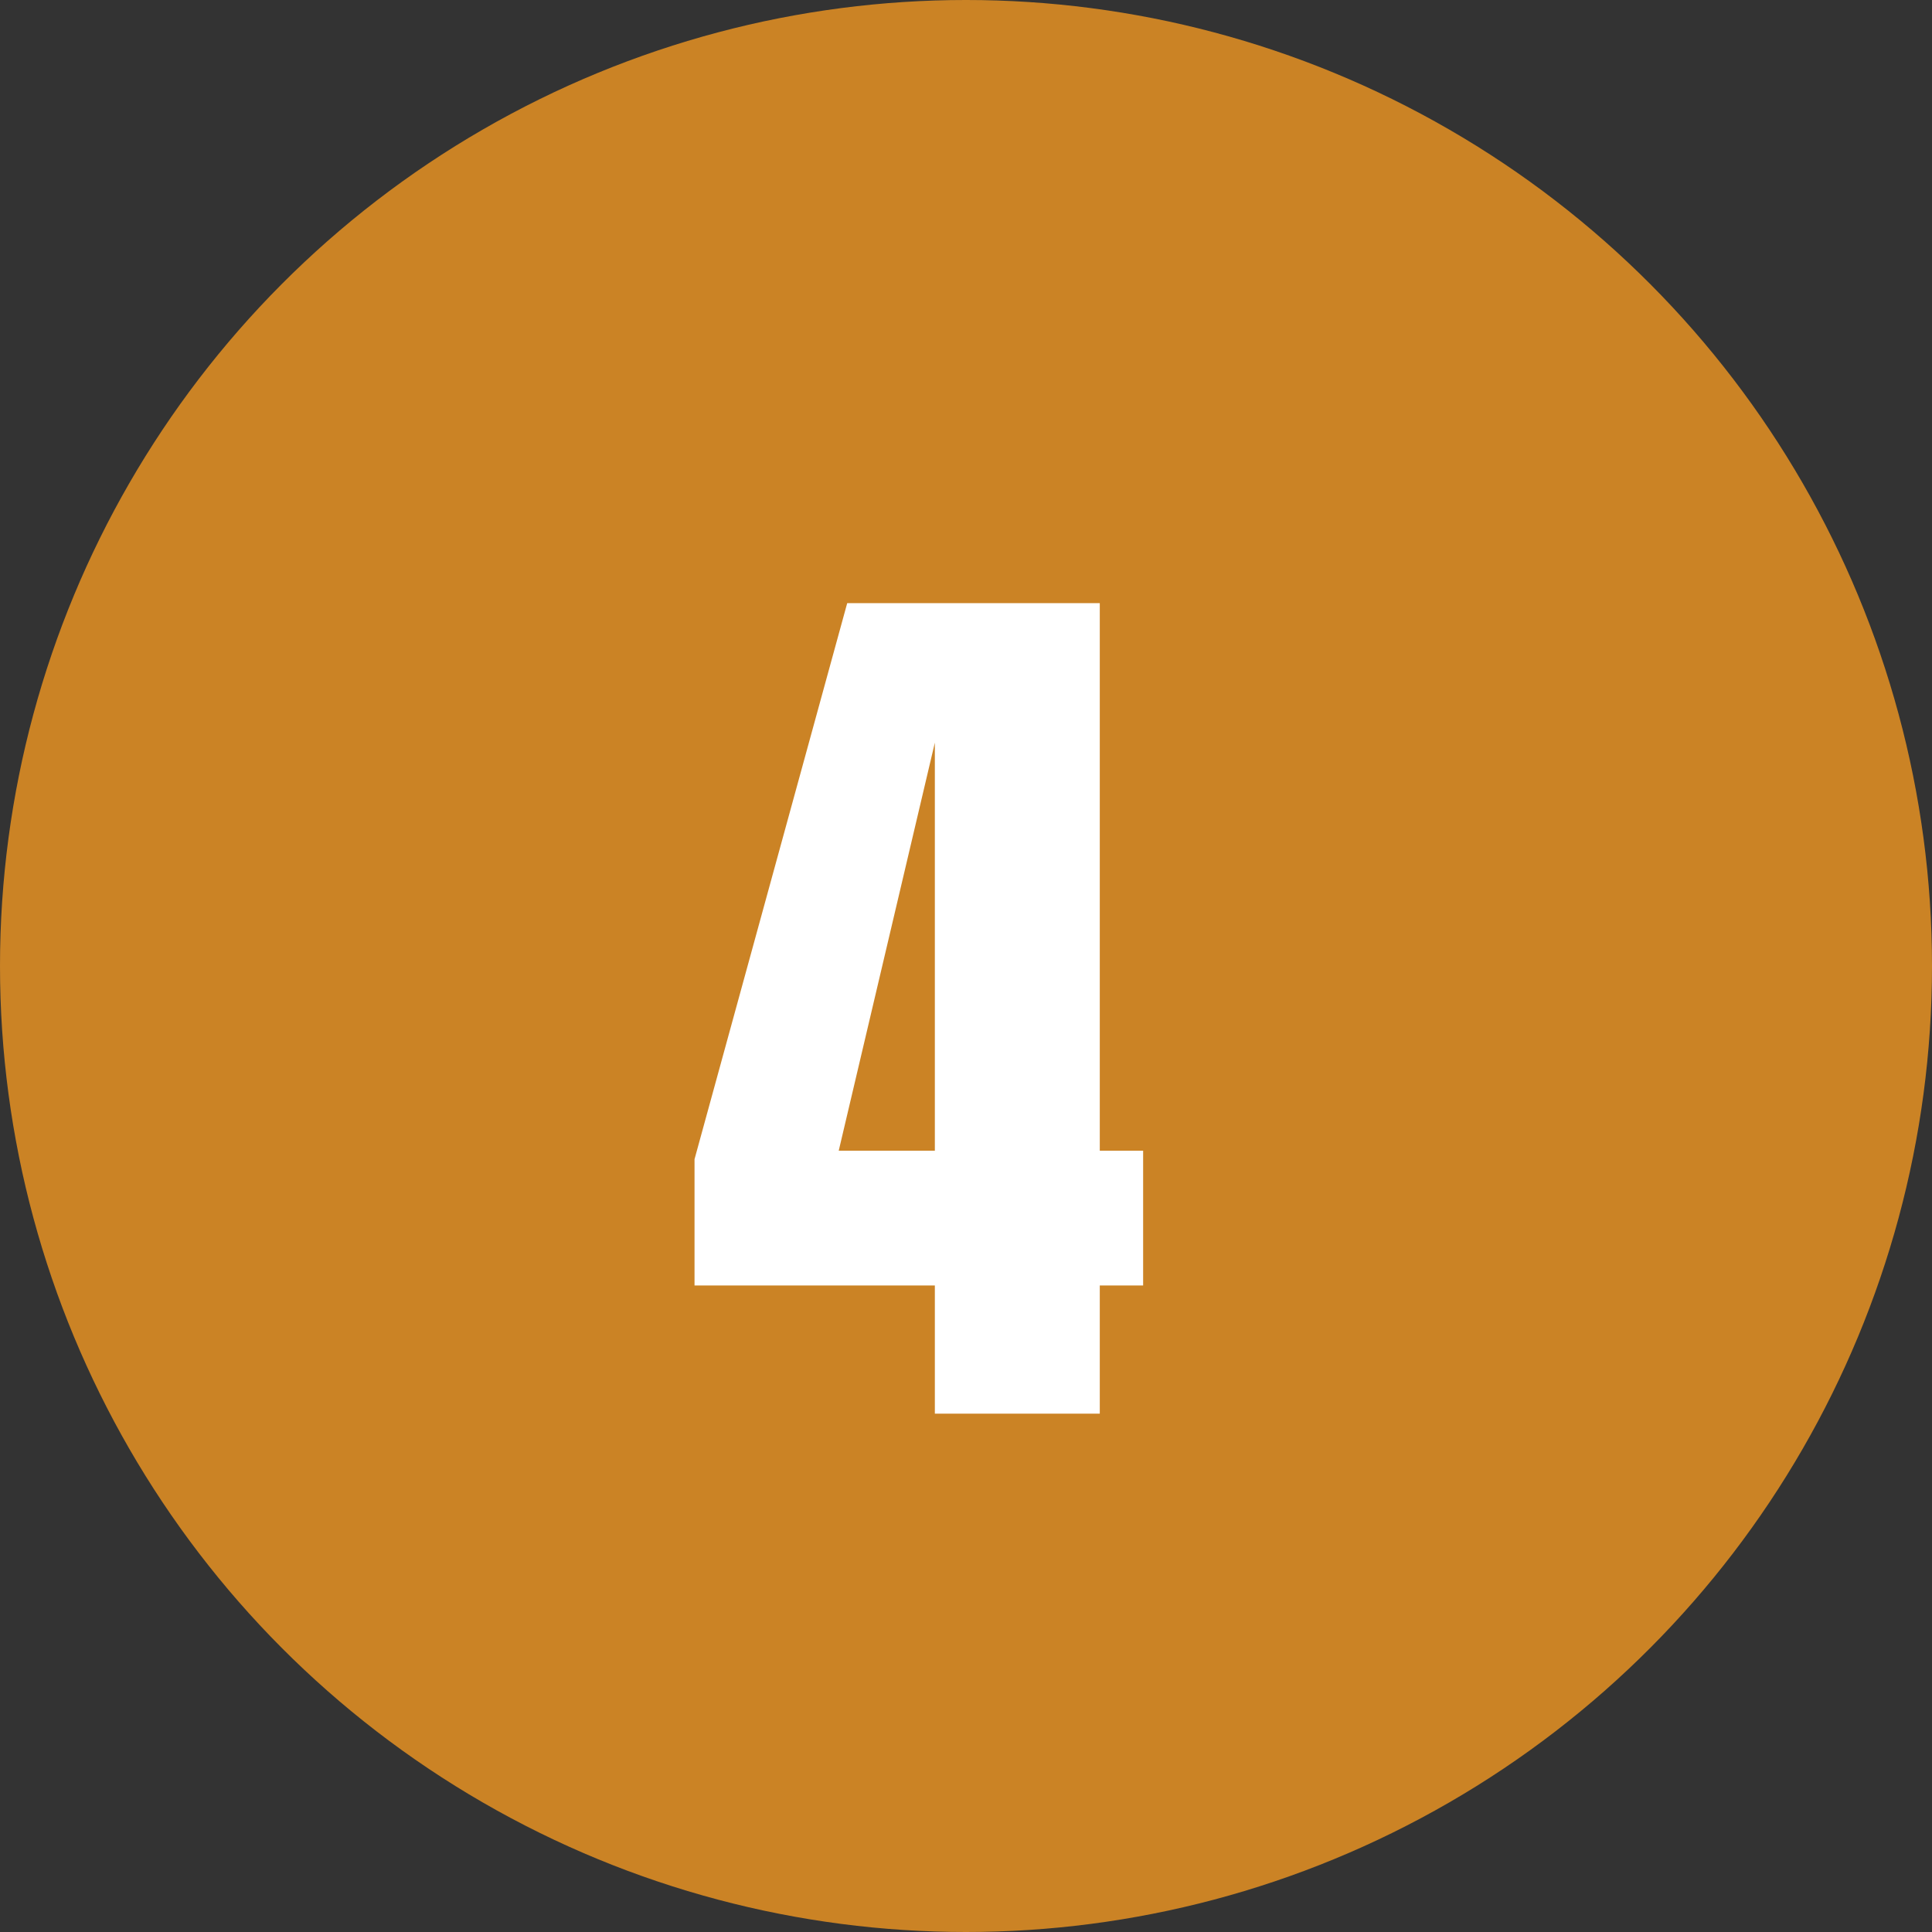
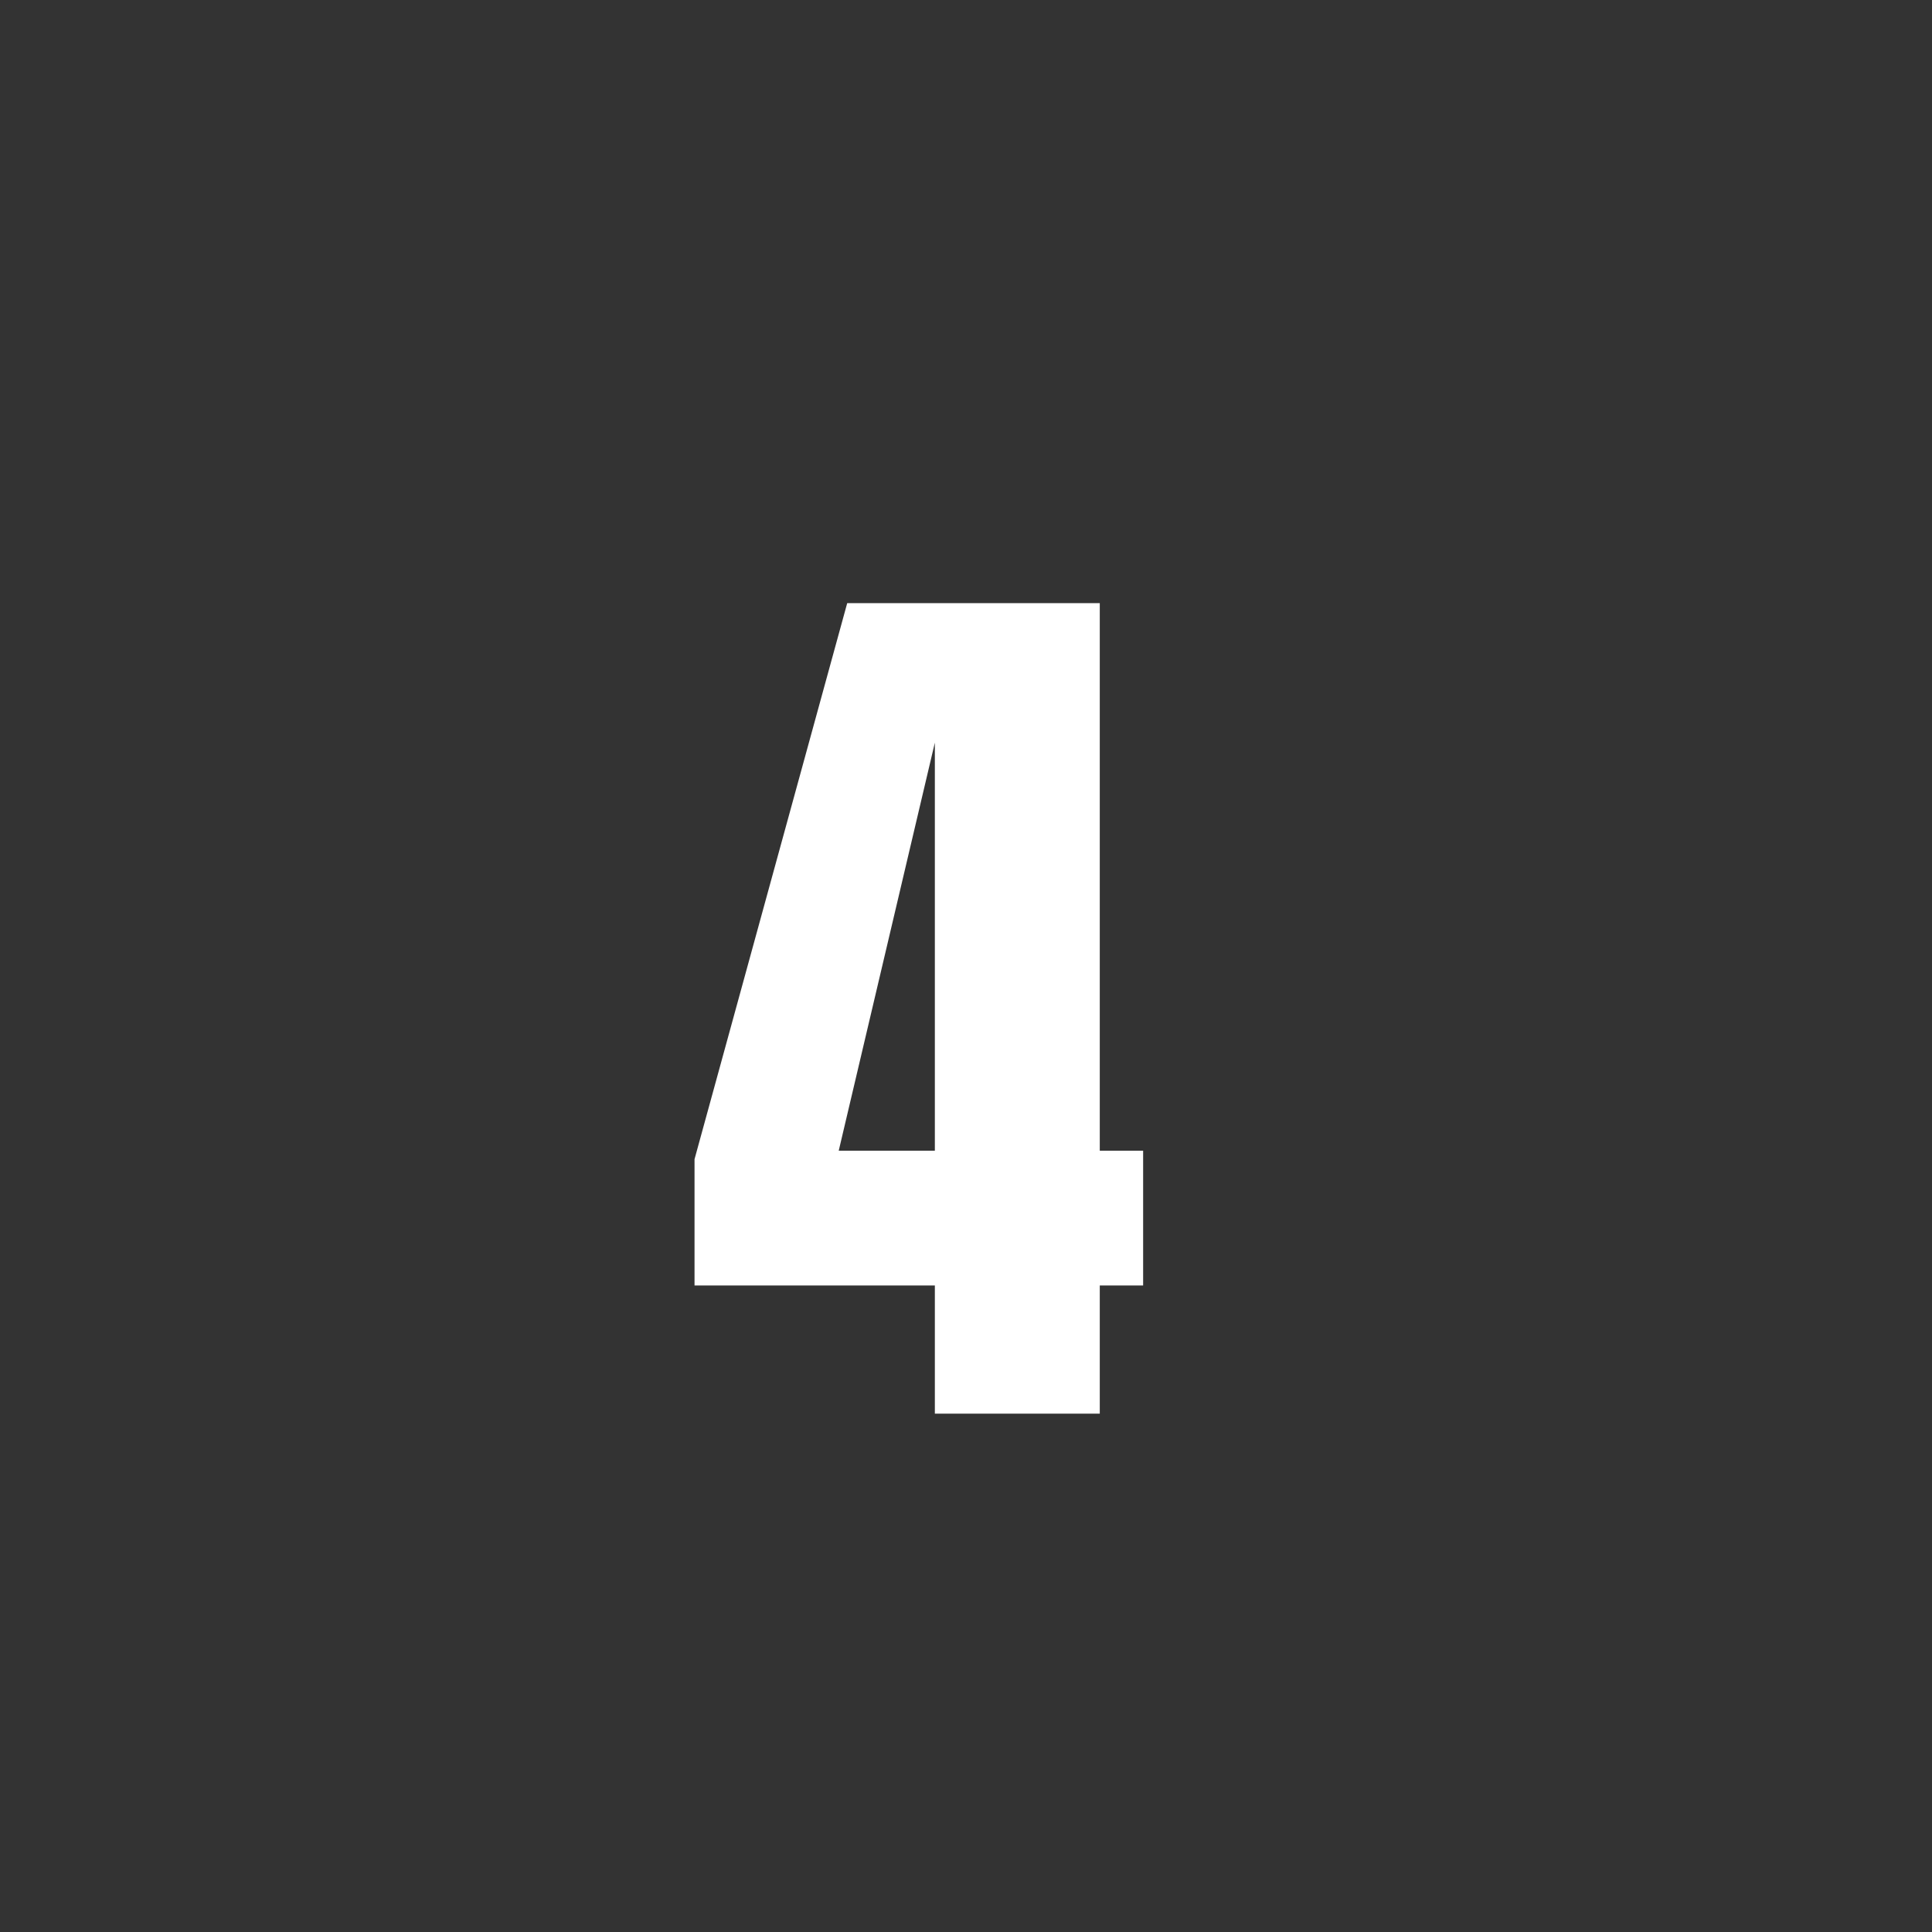
<svg xmlns="http://www.w3.org/2000/svg" width="41" height="41" viewBox="0 0 41 41" fill="none">
  <rect x="0" y="0" width="41" height="41" fill="#333333" stroke="none" />
-   <circle cx="20.5" cy="20.5" r="20.5" fill="#CB8325" />
  <path d="M19.839 30V27.28H14.739V24.6L17.979 12.8H23.339V24.42H24.259V27.28H23.339V30H19.839ZM17.799 24.42H19.839V15.76L17.799 24.42Z" fill="white" />
</svg>